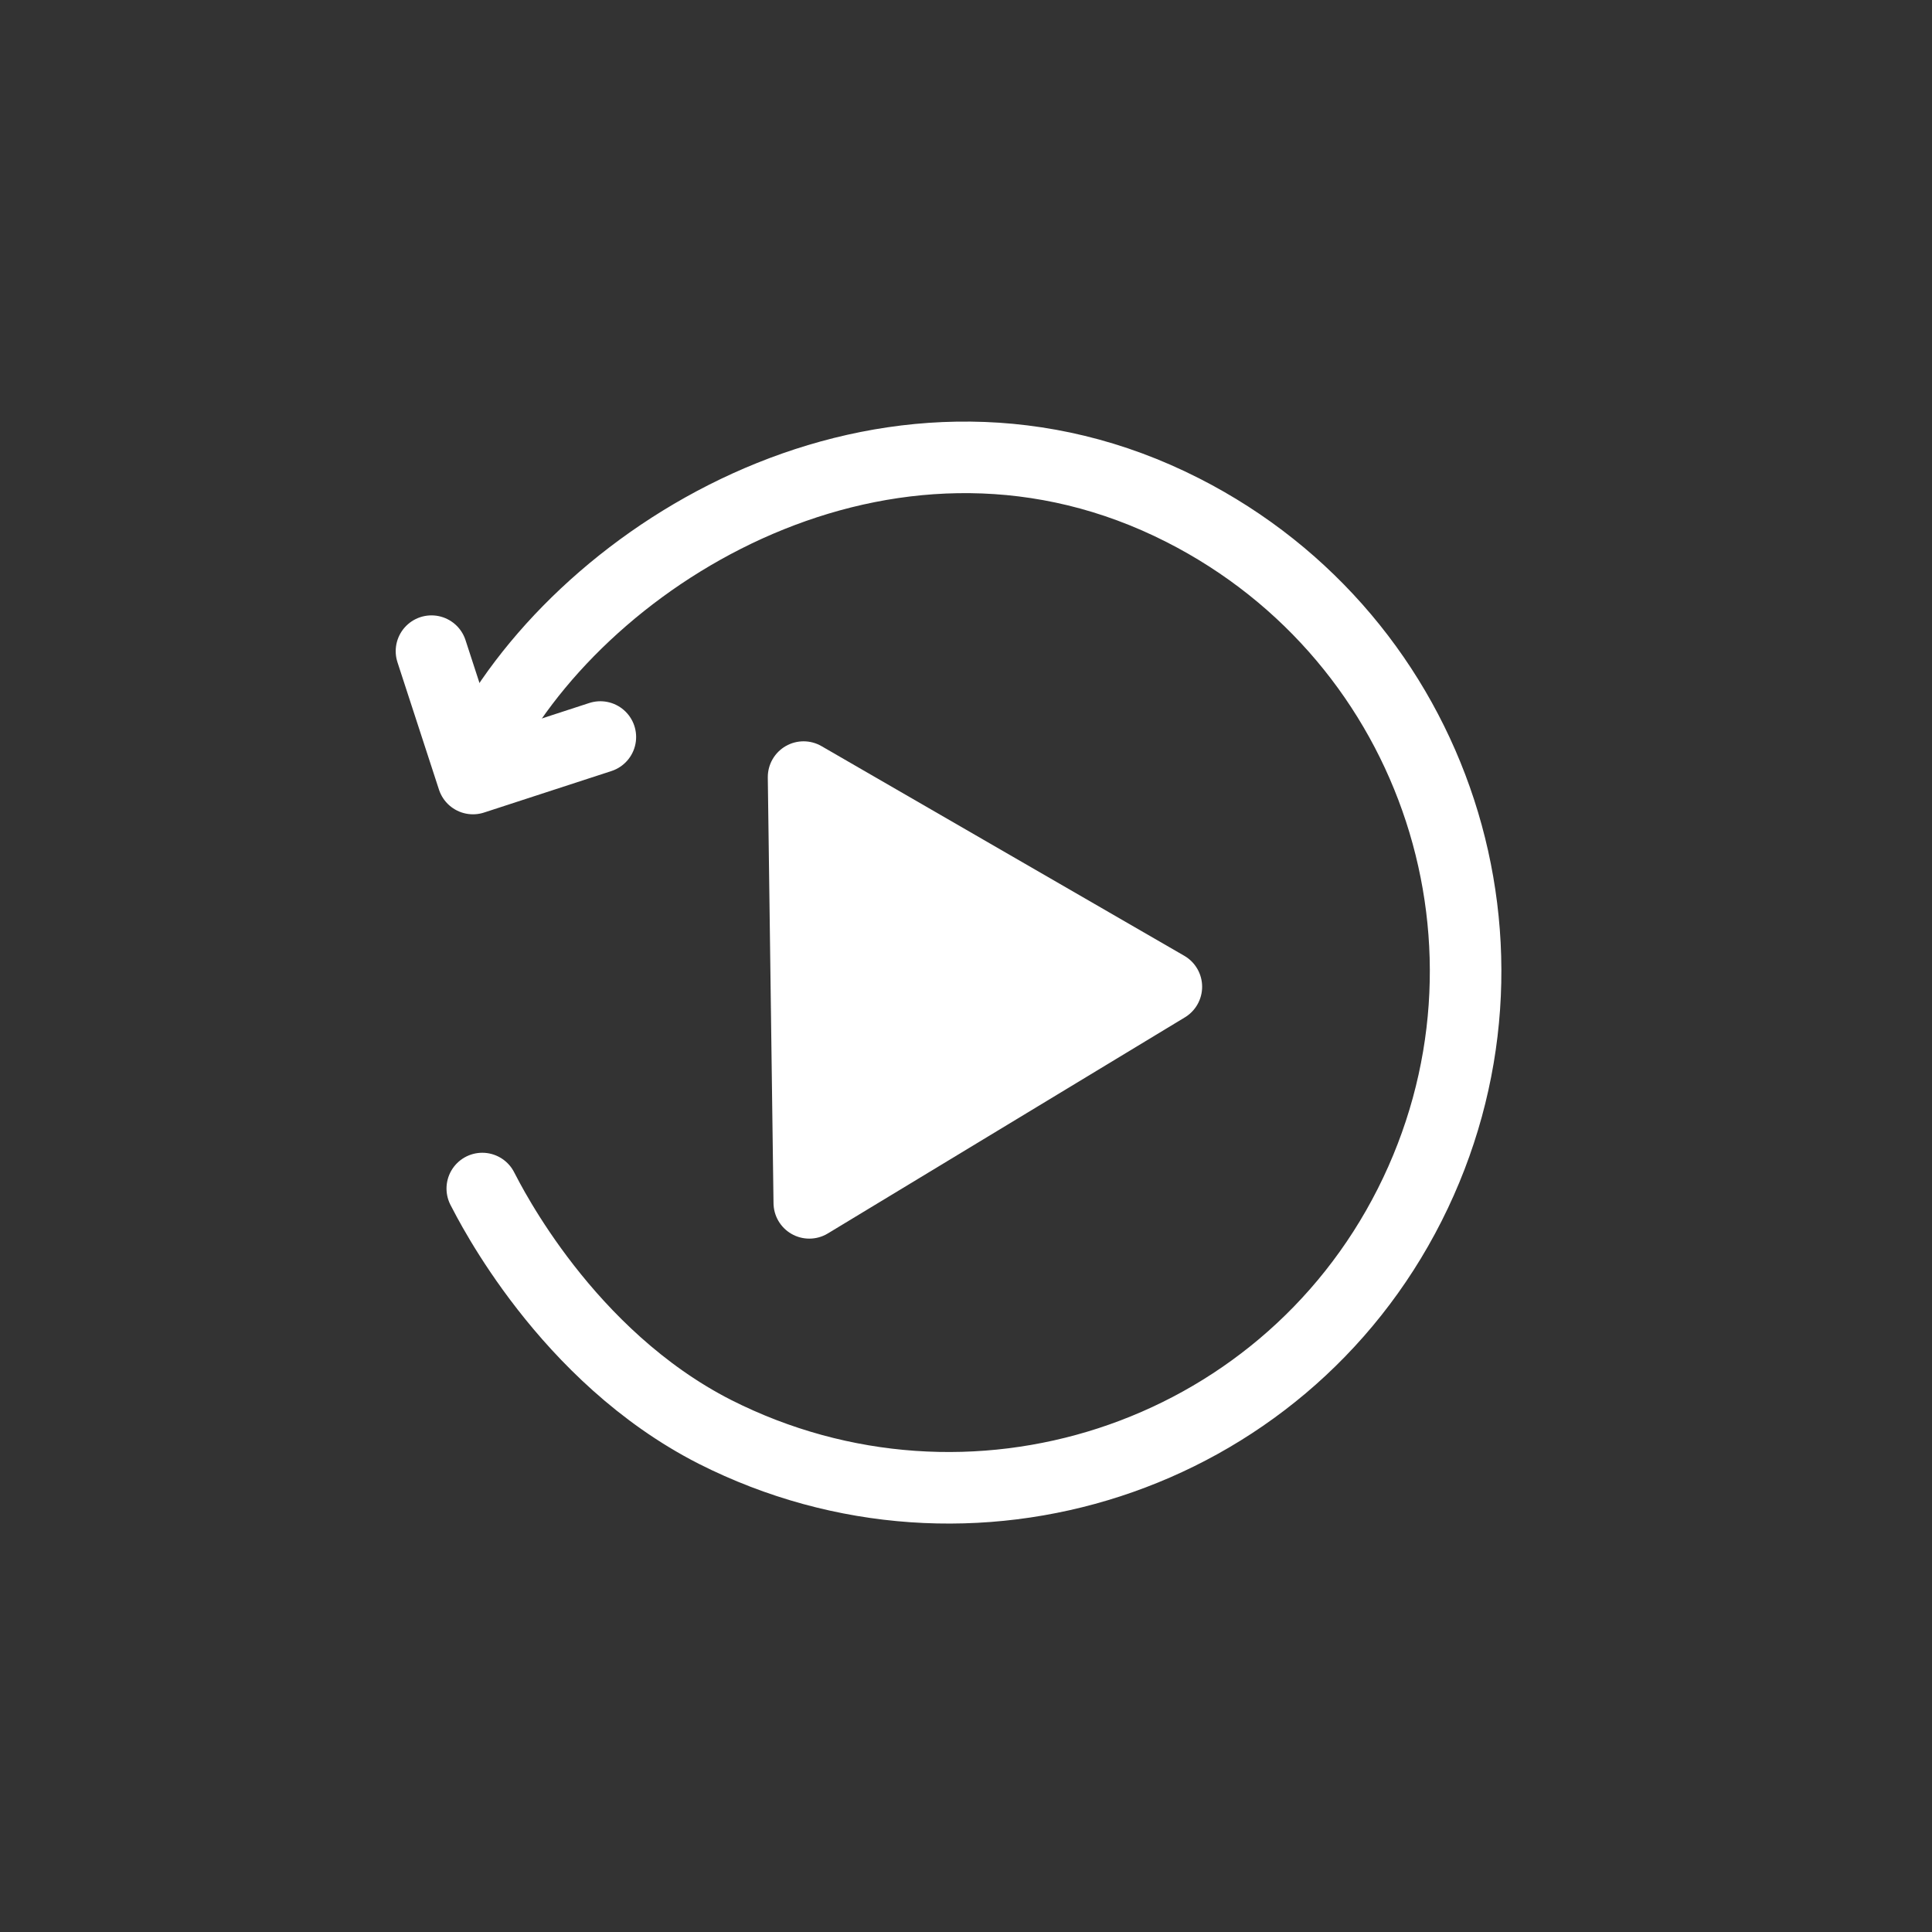
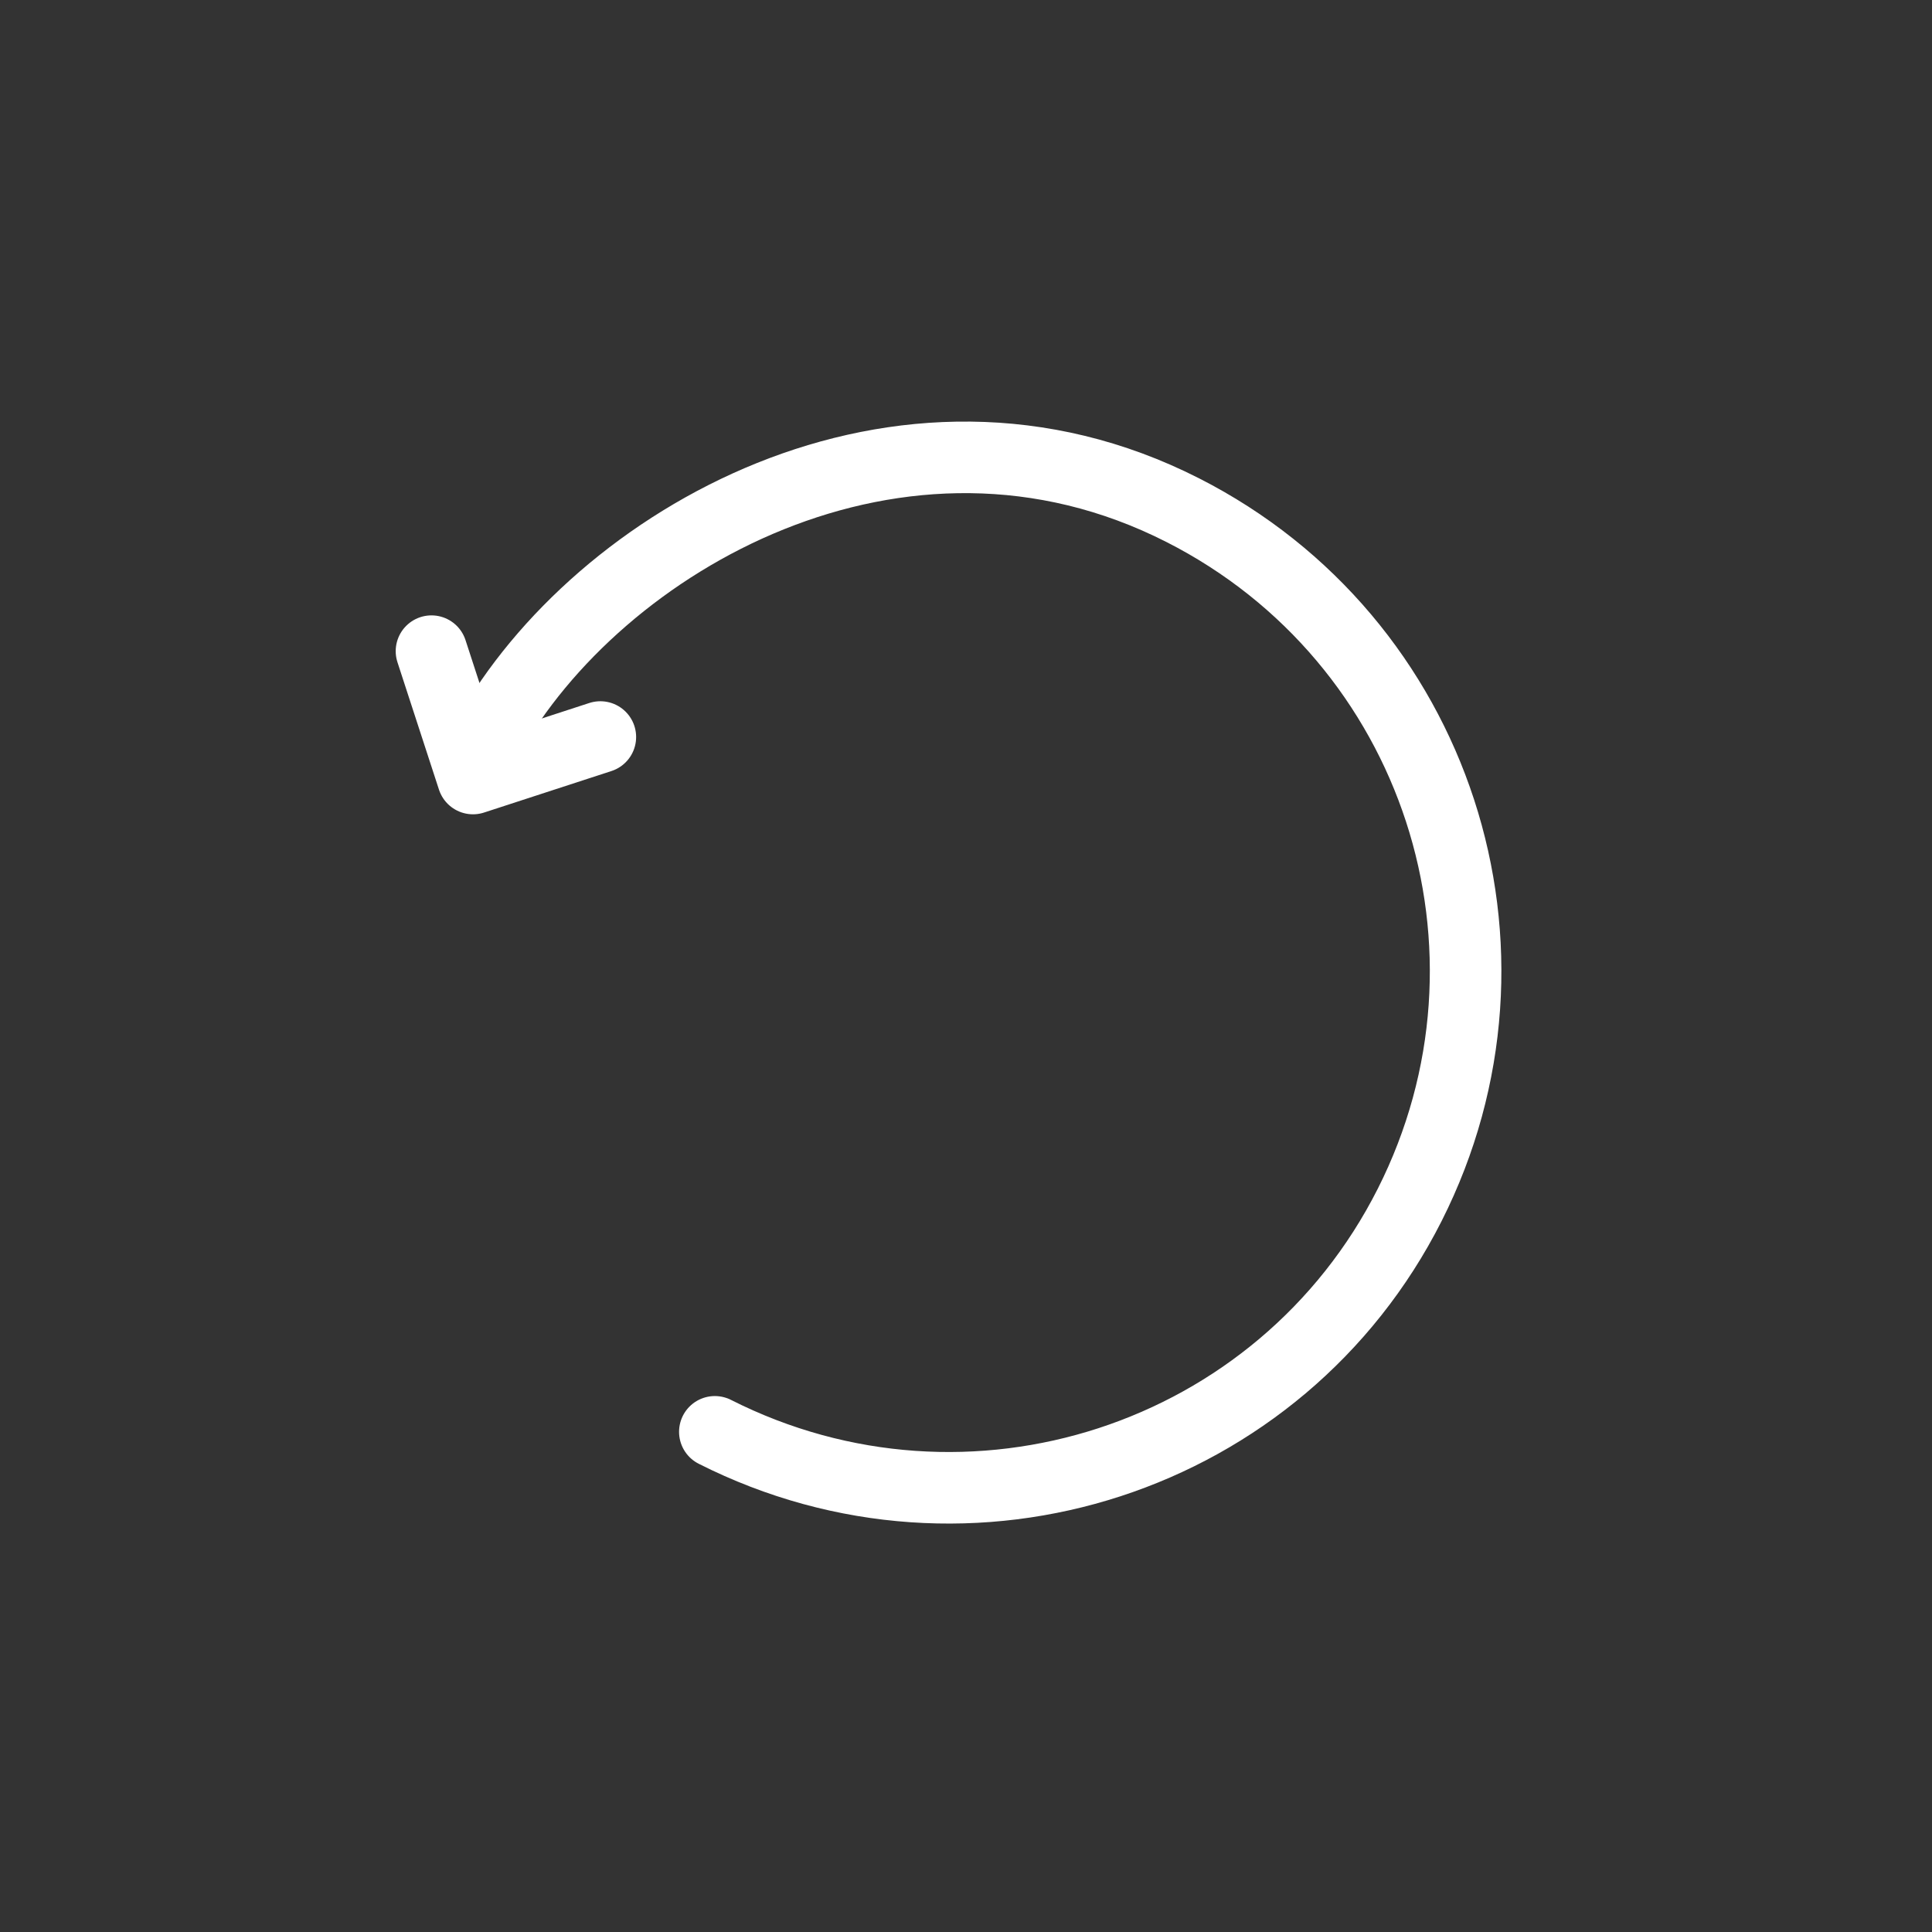
<svg xmlns="http://www.w3.org/2000/svg" id="Layer_2" data-name="Layer 2" viewBox="0 0 27 27">
  <rect x="0" y="0" width="27" height="27" fill="#333333" stroke="none" />
  <defs>
    <style>
      .cls-1 {
        fill: none;
        stroke-linecap: round;
      }

      .cls-1, .cls-2 {
        stroke: #fff;
        stroke-linejoin: round;
      }

      .cls-2 {
        fill: #fff;
      }
    </style>
  </defs>
  <g>
    <polyline class="cls-1" points="6.03 9.1 6.61 10.88 8.39 10.3" />
-     <path class="cls-1" d="m6.82,10.3c1.53-2.74,5.76-5.18,9.71-3.17,3.56,1.81,4.97,6.15,3.17,9.71s-6.15,4.97-9.71,3.17c-2.08-1.06-3.14-3.19-3.25-3.4" />
+     <path class="cls-1" d="m6.82,10.3c1.53-2.74,5.76-5.18,9.71-3.17,3.56,1.81,4.97,6.15,3.17,9.71s-6.15,4.97-9.71,3.17" />
  </g>
-   <polygon class="cls-2" points="11.31 16.81 11.27 13.83 11.23 10.86 16.3 13.79 11.31 16.81" />
</svg>